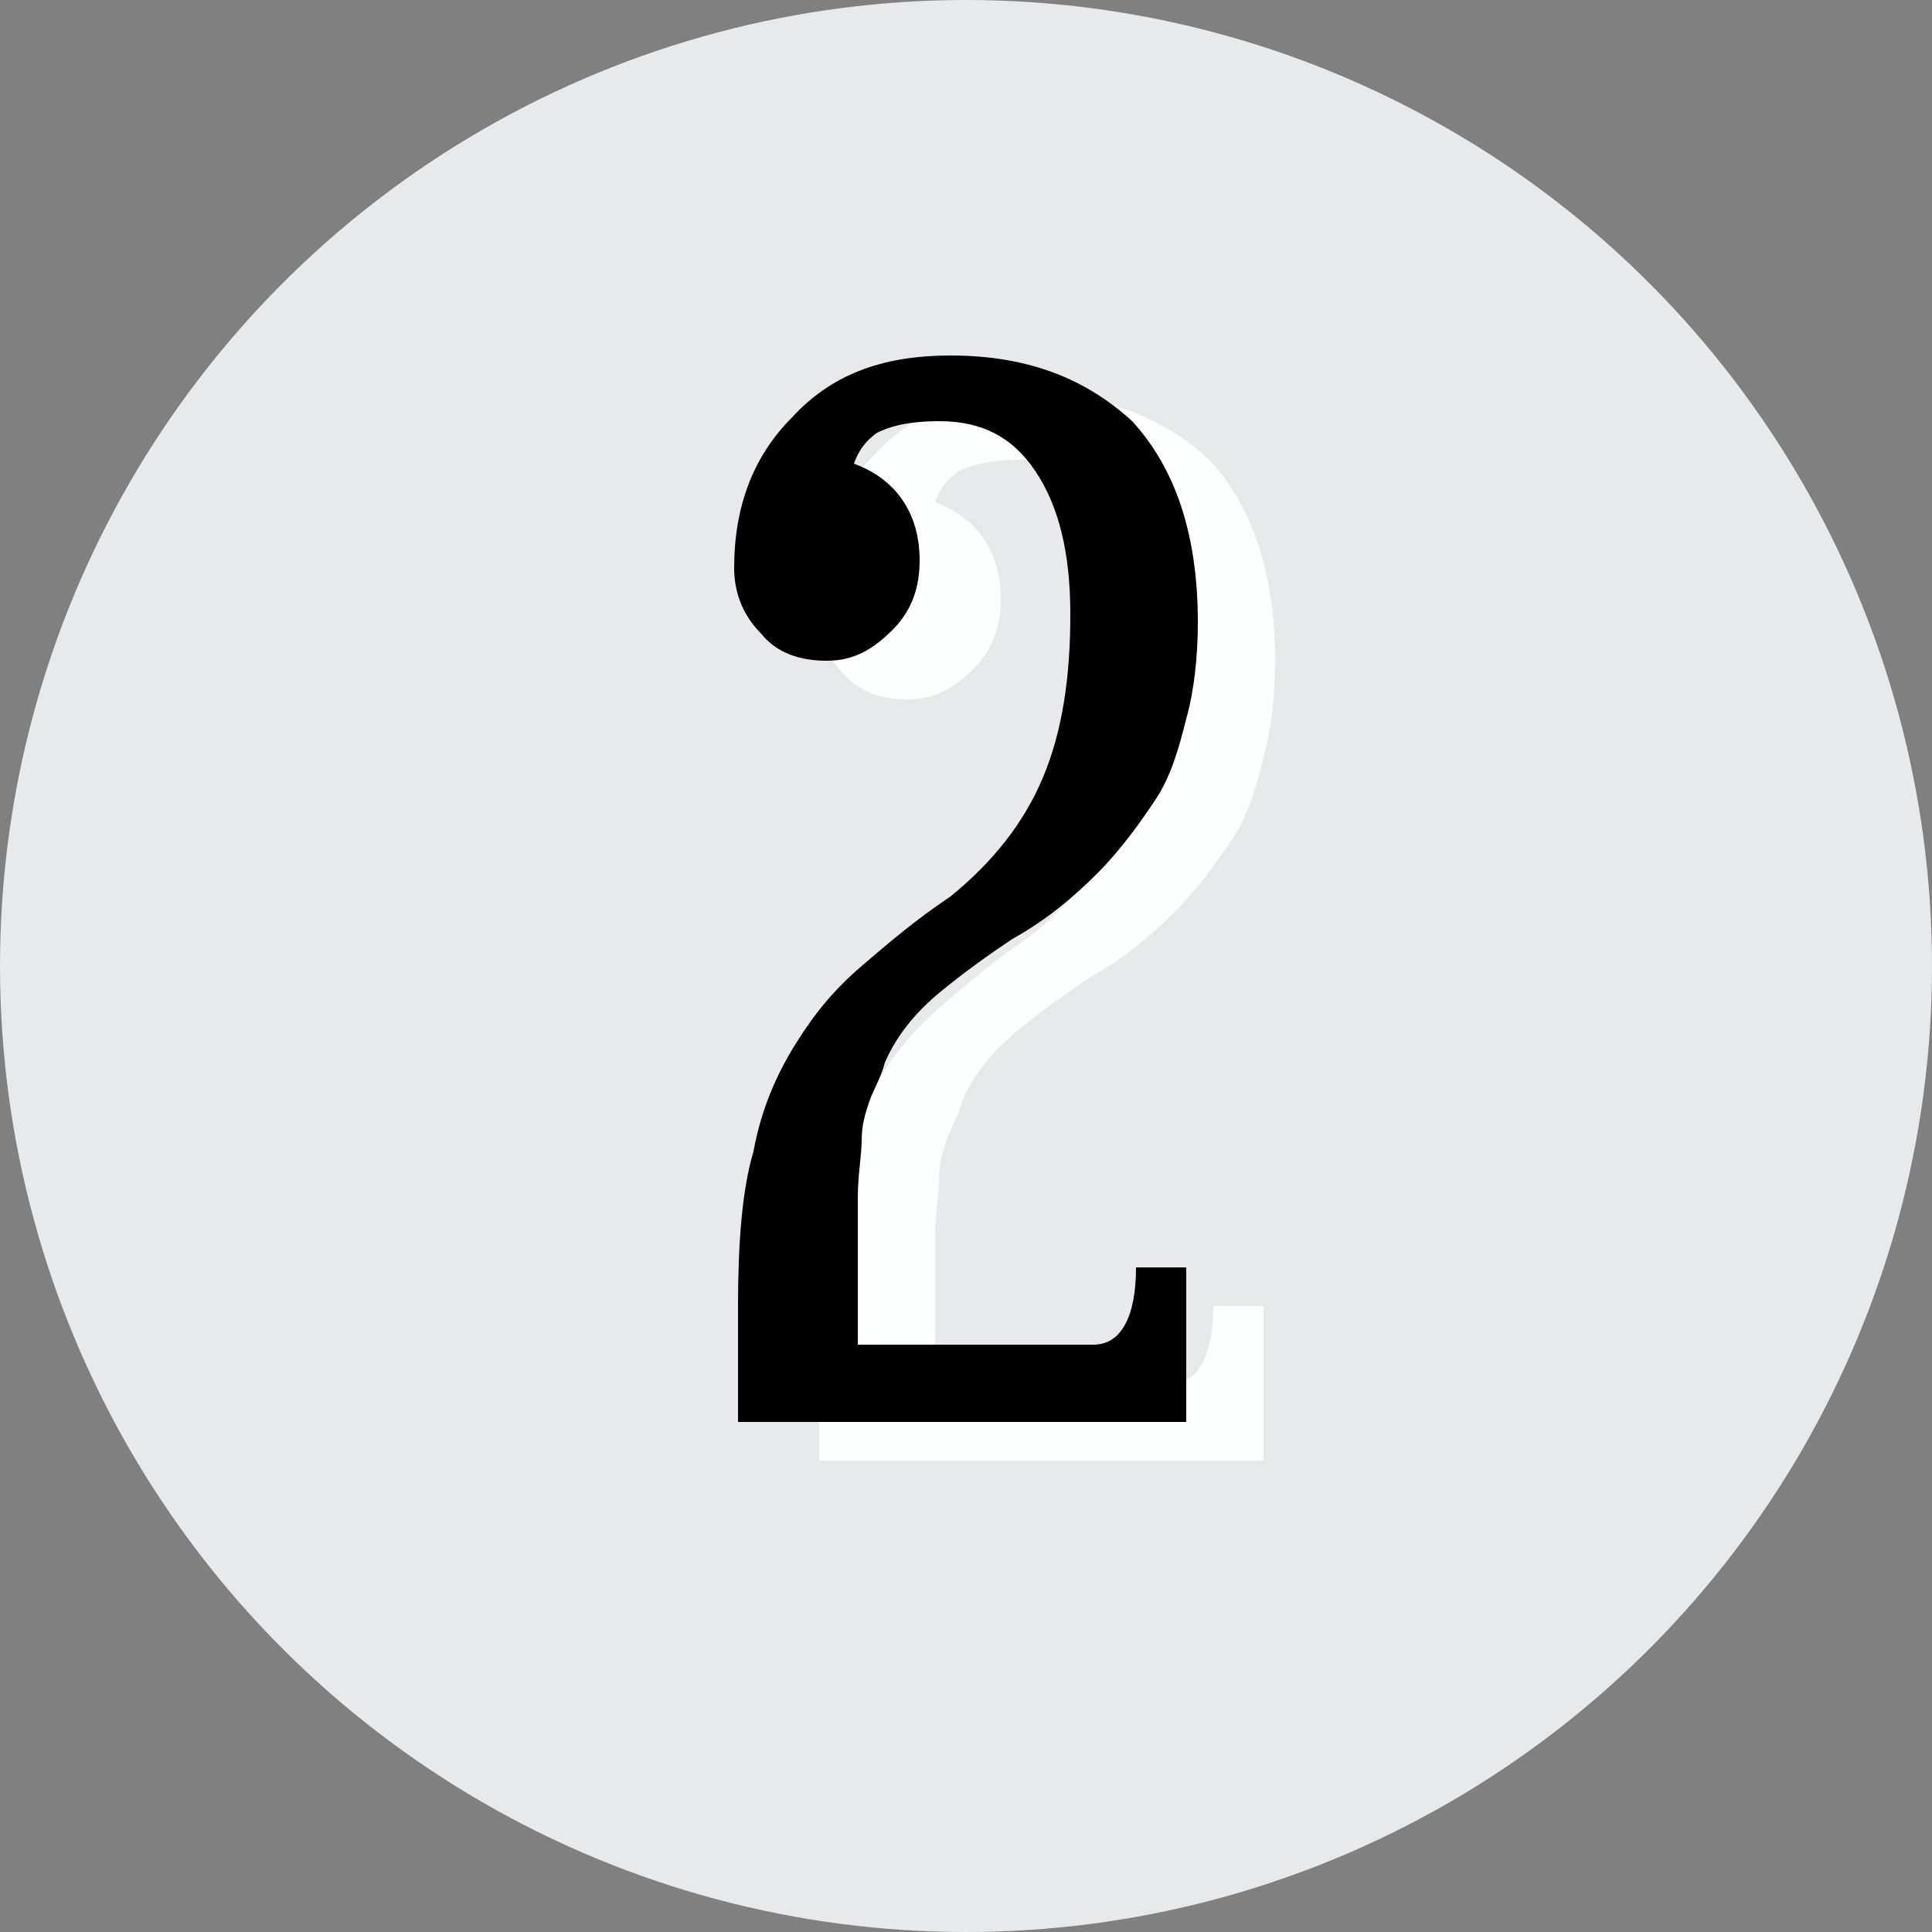
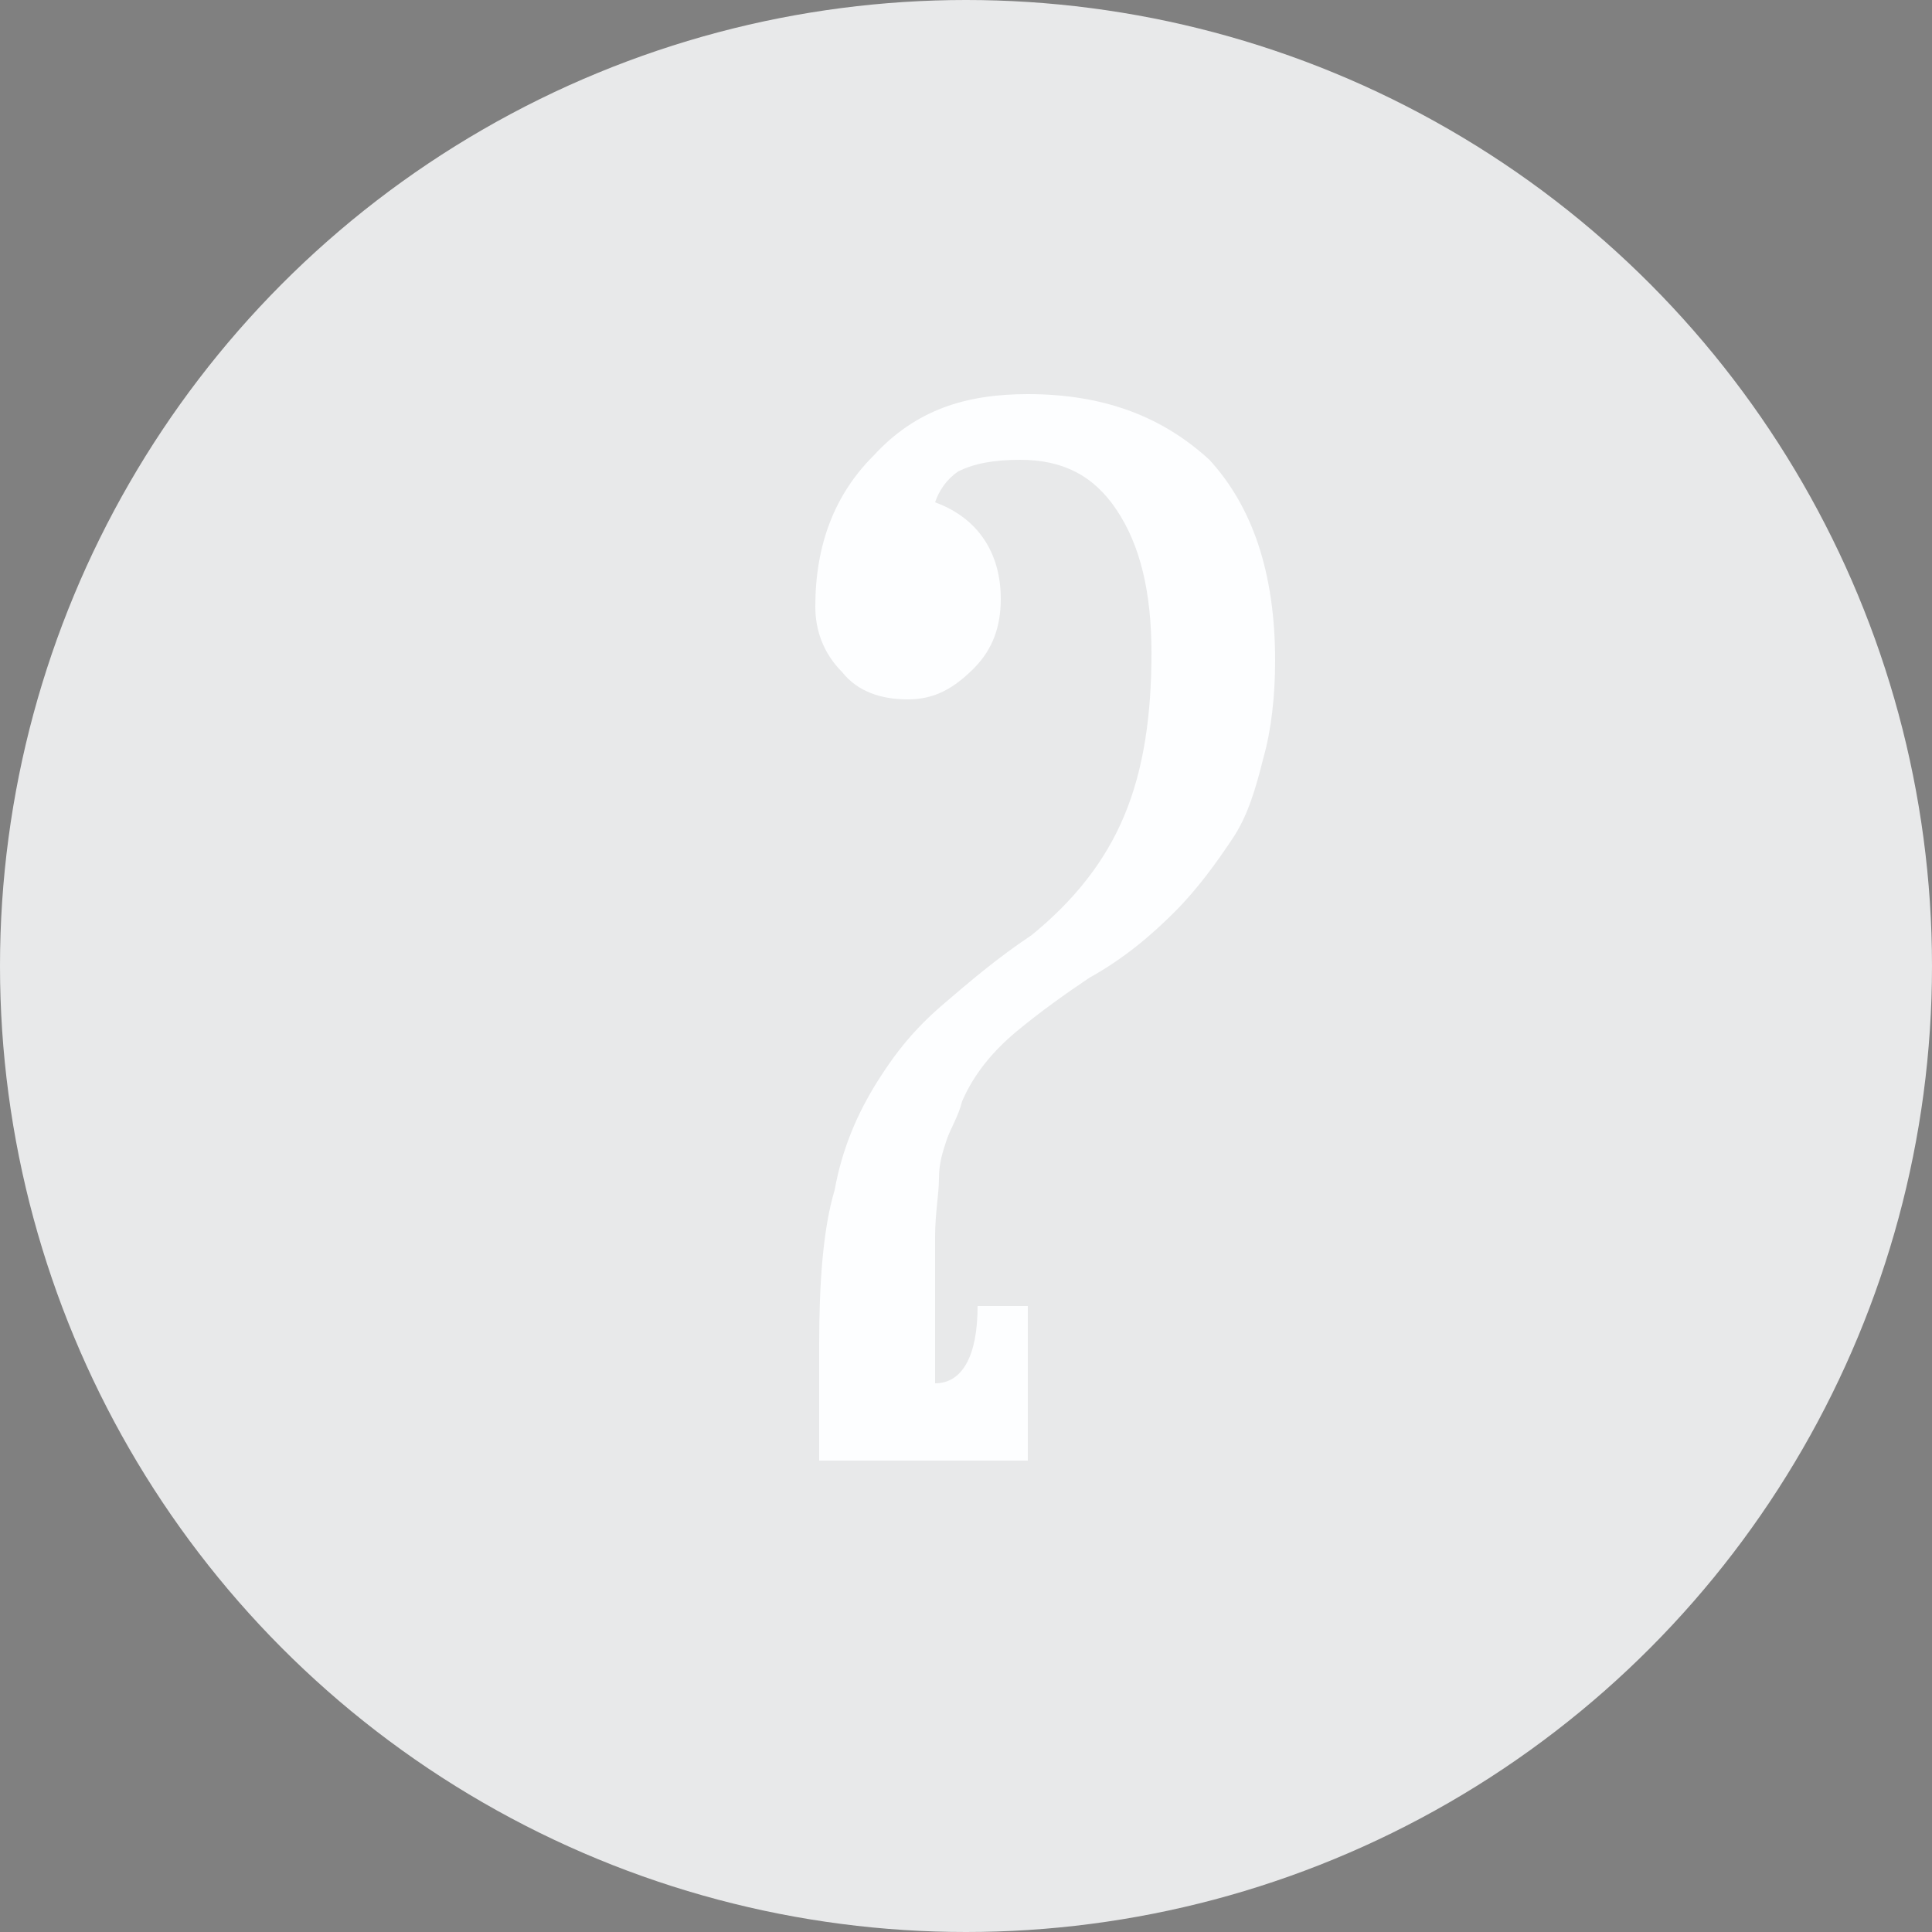
<svg xmlns="http://www.w3.org/2000/svg" version="1.1" id="Capa_1" x="0px" y="0px" viewBox="0 0 50 50" style="enable-background:new 0 0 50 50;" xml:space="preserve">
  <rect x="0" y="0" width="50" height="50" fill="#808080" stroke="none" />
  <style type="text/css">
	.st0{fill:#E8E9EA;}
	.st1{fill:#FDFEFF;}
</style>
  <circle class="st0" cx="25" cy="25" r="25" />
  <g>
-     <path class="st1" d="M26.6,10.2c2,0,3.5,0.6,4.7,1.7c1.1,1.2,1.7,2.9,1.7,5.2c0,0.9-0.1,1.8-0.3,2.5c-0.2,0.8-0.4,1.5-0.8,2.1   S31,23,30.4,23.6s-1.3,1.2-2.2,1.7c-0.6,0.4-1.3,0.9-1.9,1.4s-1.1,1.1-1.4,1.8c-0.1,0.4-0.3,0.7-0.4,1s-0.2,0.6-0.2,1   s-0.1,0.9-0.1,1.5c0,0.6,0,1.4,0,2.3v1.5h6.1c0.7,0,1.1-0.7,1.1-2h1.3v4H21.2v-3c0-1.6,0.1-3,0.4-4c0.2-1.1,0.6-2,1.1-2.8   s1-1.4,1.7-2s1.4-1.2,2.3-1.8c1.1-0.9,1.9-1.9,2.4-3.1s0.7-2.6,0.7-4.2c0-1.6-0.3-2.8-0.9-3.7s-1.4-1.3-2.5-1.3   c-0.7,0-1.2,0.1-1.6,0.3c-0.3,0.2-0.5,0.5-0.6,0.8c1.1,0.4,1.7,1.3,1.7,2.5c0,0.7-0.2,1.3-0.7,1.8s-1,0.8-1.7,0.8s-1.3-0.2-1.7-0.7   c-0.5-0.5-0.7-1.1-0.7-1.7c0-1.6,0.5-2.9,1.5-3.9C23.7,10.6,25,10.2,26.6,10.2z" />
+     <path class="st1" d="M26.6,10.2c2,0,3.5,0.6,4.7,1.7c1.1,1.2,1.7,2.9,1.7,5.2c0,0.9-0.1,1.8-0.3,2.5c-0.2,0.8-0.4,1.5-0.8,2.1   S31,23,30.4,23.6s-1.3,1.2-2.2,1.7c-0.6,0.4-1.3,0.9-1.9,1.4s-1.1,1.1-1.4,1.8c-0.1,0.4-0.3,0.7-0.4,1s-0.2,0.6-0.2,1   s-0.1,0.9-0.1,1.5c0,0.6,0,1.4,0,2.3v1.5c0.7,0,1.1-0.7,1.1-2h1.3v4H21.2v-3c0-1.6,0.1-3,0.4-4c0.2-1.1,0.6-2,1.1-2.8   s1-1.4,1.7-2s1.4-1.2,2.3-1.8c1.1-0.9,1.9-1.9,2.4-3.1s0.7-2.6,0.7-4.2c0-1.6-0.3-2.8-0.9-3.7s-1.4-1.3-2.5-1.3   c-0.7,0-1.2,0.1-1.6,0.3c-0.3,0.2-0.5,0.5-0.6,0.8c1.1,0.4,1.7,1.3,1.7,2.5c0,0.7-0.2,1.3-0.7,1.8s-1,0.8-1.7,0.8s-1.3-0.2-1.7-0.7   c-0.5-0.5-0.7-1.1-0.7-1.7c0-1.6,0.5-2.9,1.5-3.9C23.7,10.6,25,10.2,26.6,10.2z" />
  </g>
  <g>
-     <path d="M24.6,9.2c2,0,3.5,0.6,4.7,1.7c1.1,1.2,1.7,2.9,1.7,5.2c0,0.9-0.1,1.8-0.3,2.5c-0.2,0.8-0.4,1.5-0.8,2.1S29,22,28.4,22.6   s-1.3,1.2-2.2,1.7c-0.6,0.4-1.3,0.9-1.9,1.4s-1.1,1.1-1.4,1.8c-0.1,0.4-0.3,0.7-0.4,1s-0.2,0.6-0.2,1s-0.1,0.9-0.1,1.5s0,1.4,0,2.3   v1.5h6.1c0.7,0,1.1-0.7,1.1-2h1.3v4H19.1v-3c0-1.6,0.1-3,0.4-4c0.2-1.1,0.6-2,1.1-2.8s1-1.4,1.7-2s1.4-1.2,2.3-1.8   c1.1-0.9,1.9-1.9,2.4-3.1s0.7-2.6,0.7-4.2s-0.3-2.8-0.9-3.7s-1.4-1.3-2.5-1.3c-0.7,0-1.2,0.1-1.6,0.3c-0.3,0.2-0.5,0.5-0.6,0.8   c1.1,0.4,1.7,1.3,1.7,2.5c0,0.7-0.2,1.3-0.7,1.8s-1,0.8-1.7,0.8s-1.3-0.2-1.7-0.7c-0.5-0.5-0.7-1.1-0.7-1.7c0-1.6,0.5-2.9,1.5-3.9   C21.6,9.6,23,9.2,24.6,9.2z" />
-   </g>
+     </g>
</svg>